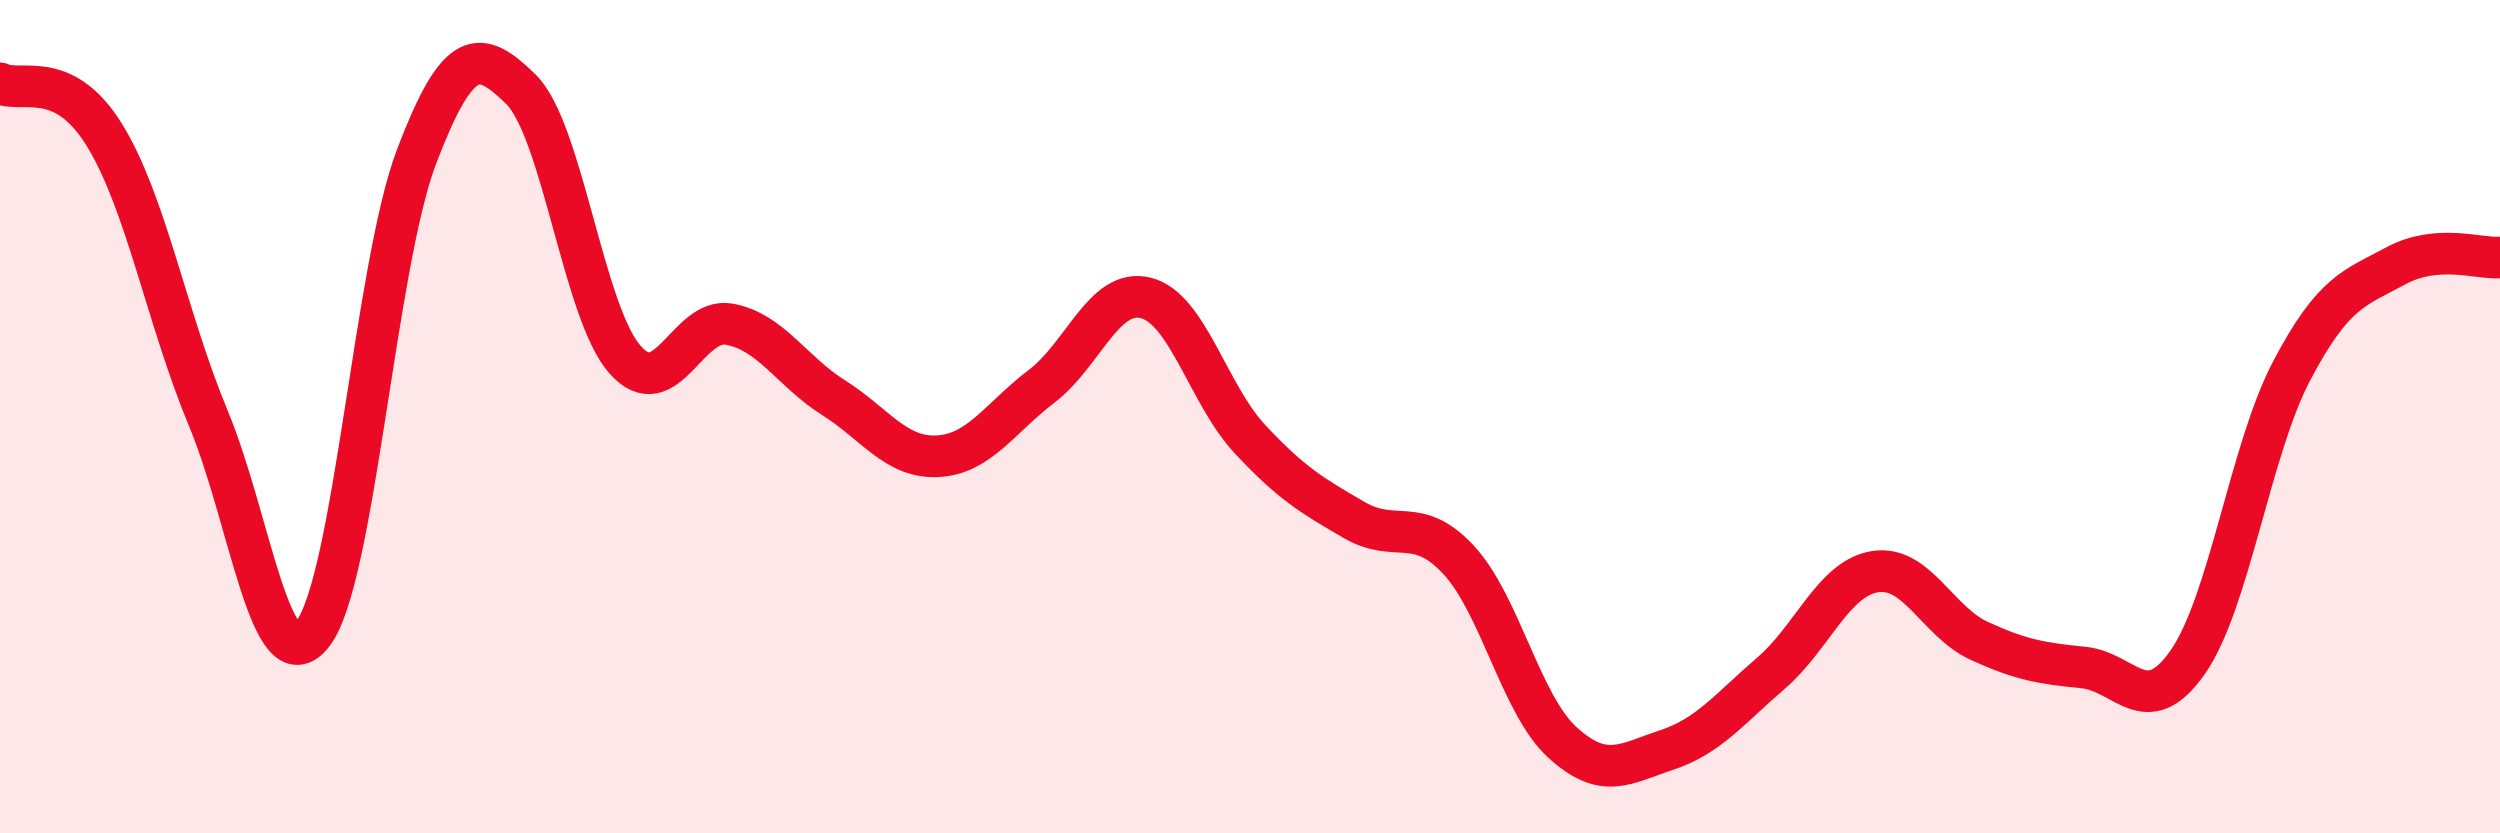
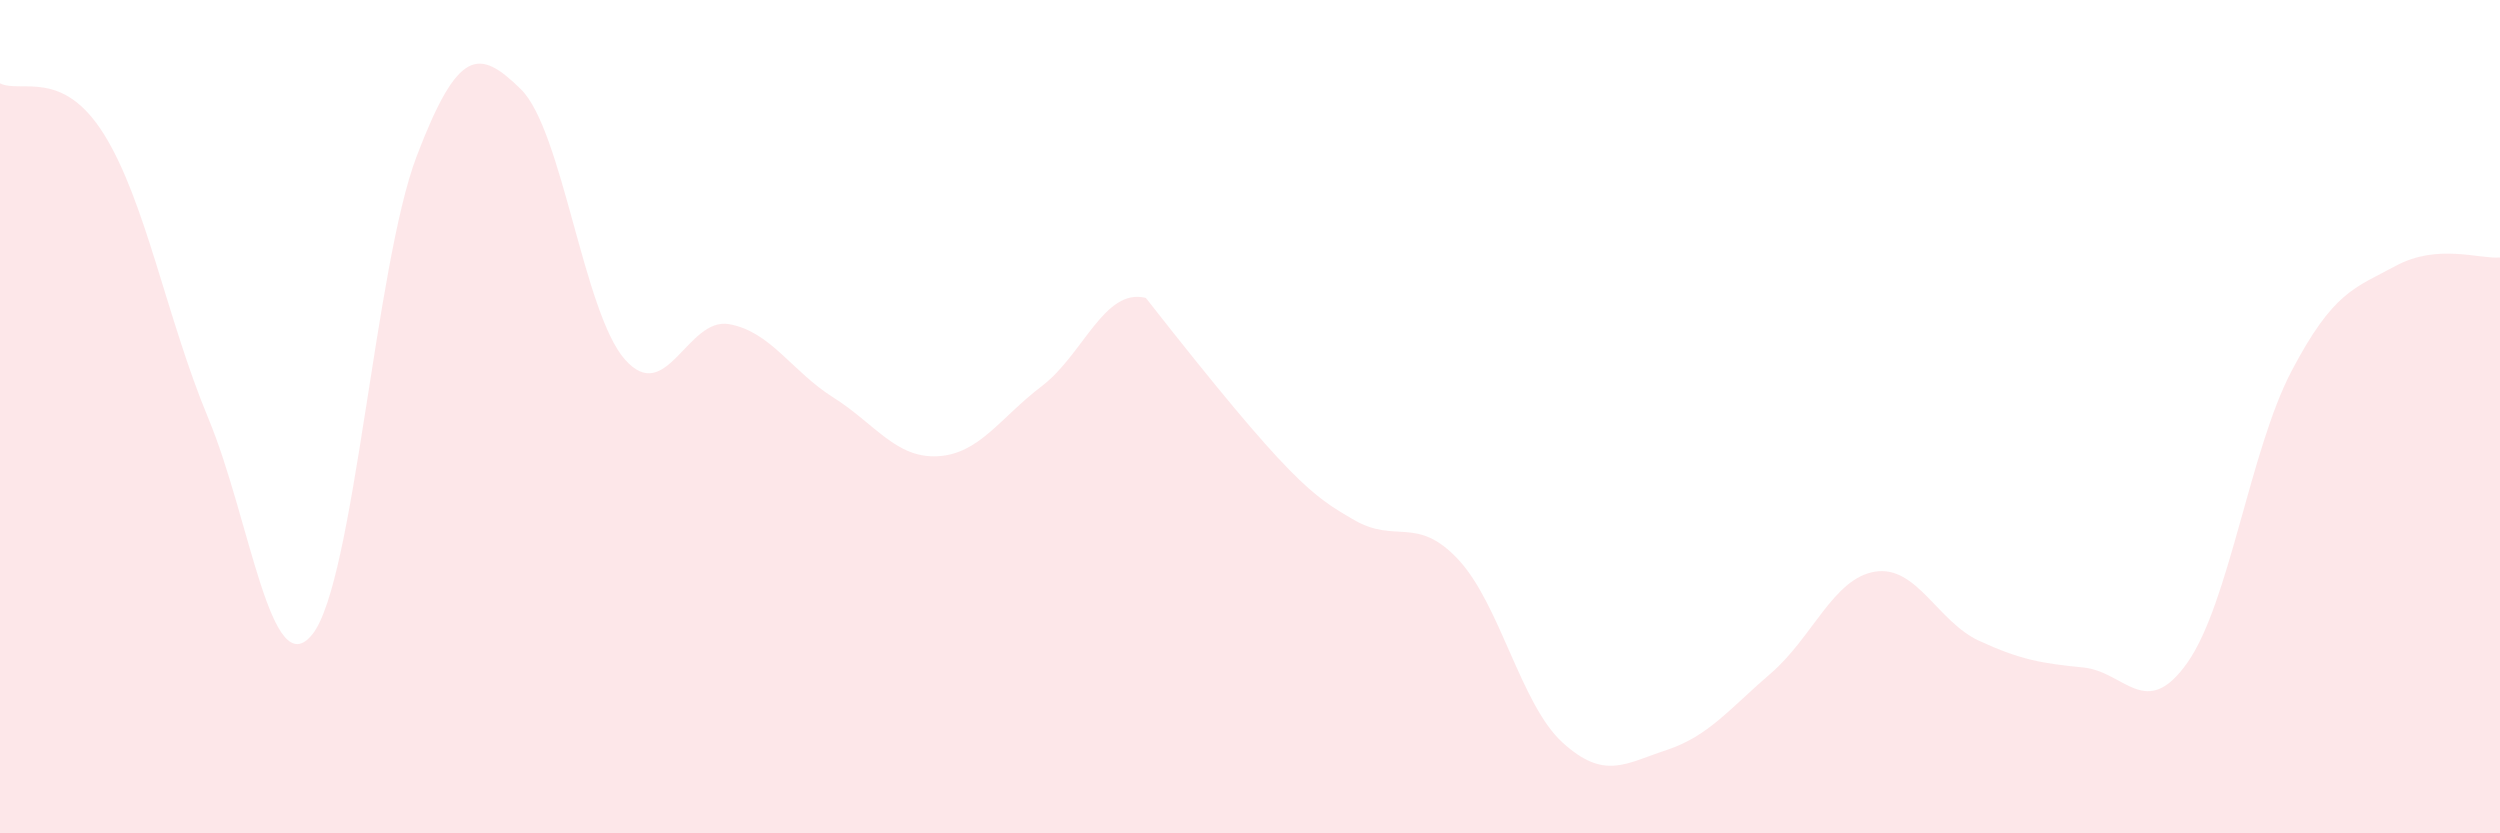
<svg xmlns="http://www.w3.org/2000/svg" width="60" height="20" viewBox="0 0 60 20">
-   <path d="M 0,2 C 0.5,2.25 1.5,1.62 2.5,3.23 C 3.5,4.84 4,7.64 5,10.04 C 6,12.44 6.5,16.48 7.5,15.22 C 8.5,13.96 9,6.37 10,3.75 C 11,1.13 11.5,1.16 12.5,2.14 C 13.5,3.12 14,7.5 15,8.63 C 16,9.76 16.5,7.6 17.5,7.78 C 18.5,7.96 19,8.91 20,9.54 C 21,10.17 21.5,11 22.5,10.95 C 23.5,10.9 24,10.03 25,9.27 C 26,8.51 26.5,6.9 27.5,7.15 C 28.5,7.4 29,9.47 30,10.54 C 31,11.61 31.5,11.9 32.5,12.48 C 33.5,13.06 34,12.36 35,13.43 C 36,14.5 36.5,16.91 37.5,17.82 C 38.5,18.73 39,18.33 40,18 C 41,17.67 41.5,17.02 42.5,16.16 C 43.5,15.3 44,13.88 45,13.72 C 46,13.56 46.5,14.92 47.5,15.38 C 48.5,15.84 49,15.92 50,16.02 C 51,16.12 51.5,17.32 52.5,15.9 C 53.5,14.48 54,10.8 55,8.9 C 56,7 56.5,6.92 57.5,6.38 C 58.5,5.84 59.5,6.22 60,6.18L60 20L0 20Z" fill="#EB0A25" opacity="0.1" stroke-linecap="round" stroke-linejoin="round" />
-   <path d="M 0,2 C 0.5,2.25 1.5,1.62 2.5,3.23 C 3.5,4.84 4,7.64 5,10.04 C 6,12.44 6.5,16.48 7.5,15.22 C 8.5,13.96 9,6.37 10,3.75 C 11,1.13 11.5,1.16 12.5,2.14 C 13.5,3.12 14,7.5 15,8.63 C 16,9.76 16.5,7.6 17.5,7.78 C 18.5,7.96 19,8.91 20,9.54 C 21,10.17 21.5,11 22.5,10.95 C 23.5,10.9 24,10.03 25,9.27 C 26,8.51 26.5,6.9 27.5,7.15 C 28.5,7.4 29,9.47 30,10.54 C 31,11.61 31.5,11.9 32.5,12.48 C 33.5,13.06 34,12.36 35,13.43 C 36,14.5 36.5,16.91 37.5,17.82 C 38.5,18.73 39,18.33 40,18 C 41,17.67 41.5,17.02 42.5,16.16 C 43.5,15.3 44,13.88 45,13.72 C 46,13.56 46.5,14.92 47.5,15.38 C 48.5,15.84 49,15.92 50,16.02 C 51,16.12 51.5,17.32 52.5,15.9 C 53.5,14.48 54,10.8 55,8.9 C 56,7 56.5,6.92 57.5,6.38 C 58.5,5.84 59.5,6.22 60,6.18" stroke="#EB0A25" stroke-width="1" fill="none" stroke-linecap="round" stroke-linejoin="round" />
+   <path d="M 0,2 C 0.5,2.25 1.5,1.62 2.5,3.23 C 3.5,4.84 4,7.64 5,10.04 C 6,12.44 6.5,16.48 7.5,15.22 C 8.5,13.96 9,6.37 10,3.75 C 11,1.13 11.5,1.16 12.5,2.14 C 13.5,3.12 14,7.5 15,8.63 C 16,9.76 16.5,7.6 17.5,7.78 C 18.5,7.96 19,8.91 20,9.54 C 21,10.17 21.5,11 22.5,10.95 C 23.5,10.9 24,10.03 25,9.27 C 26,8.51 26.5,6.9 27.5,7.15 C 31,11.61 31.5,11.9 32.5,12.48 C 33.5,13.06 34,12.36 35,13.43 C 36,14.5 36.5,16.91 37.5,17.82 C 38.5,18.73 39,18.33 40,18 C 41,17.67 41.5,17.02 42.5,16.16 C 43.5,15.3 44,13.88 45,13.72 C 46,13.56 46.5,14.92 47.5,15.38 C 48.5,15.84 49,15.92 50,16.02 C 51,16.12 51.5,17.32 52.5,15.9 C 53.5,14.48 54,10.8 55,8.9 C 56,7 56.5,6.92 57.5,6.38 C 58.5,5.84 59.5,6.22 60,6.18L60 20L0 20Z" fill="#EB0A25" opacity="0.1" stroke-linecap="round" stroke-linejoin="round" />
</svg>